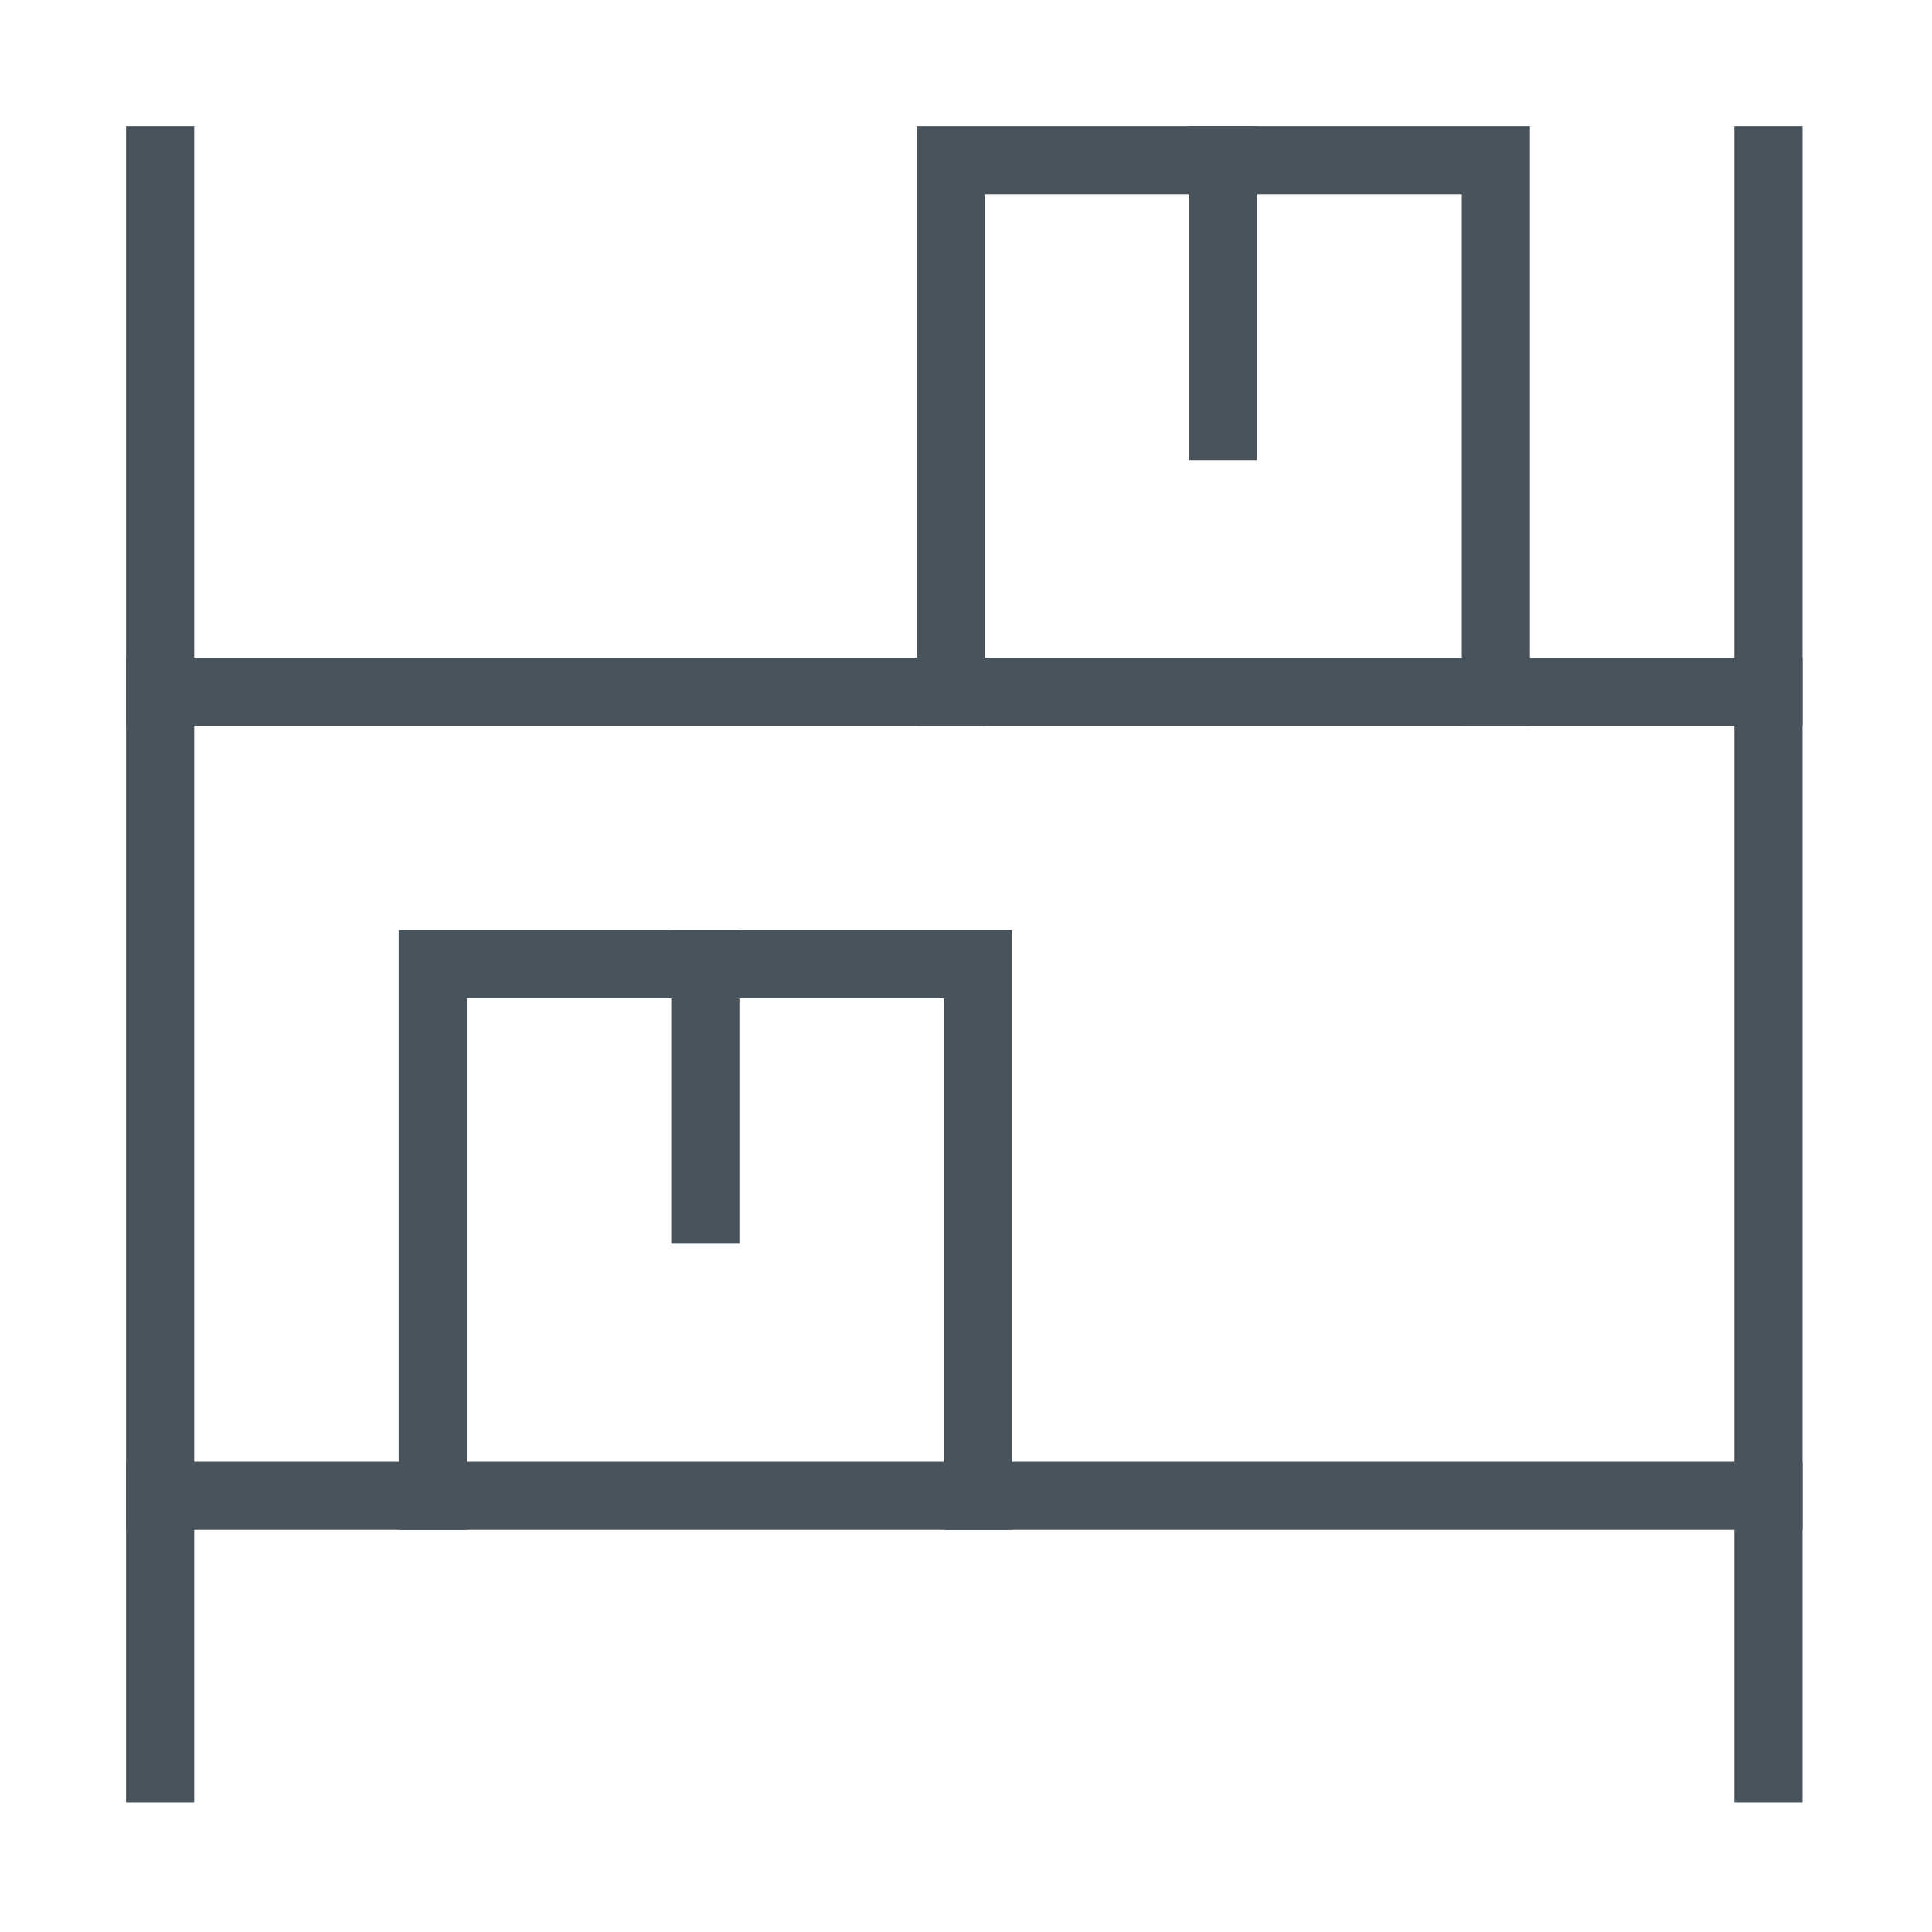
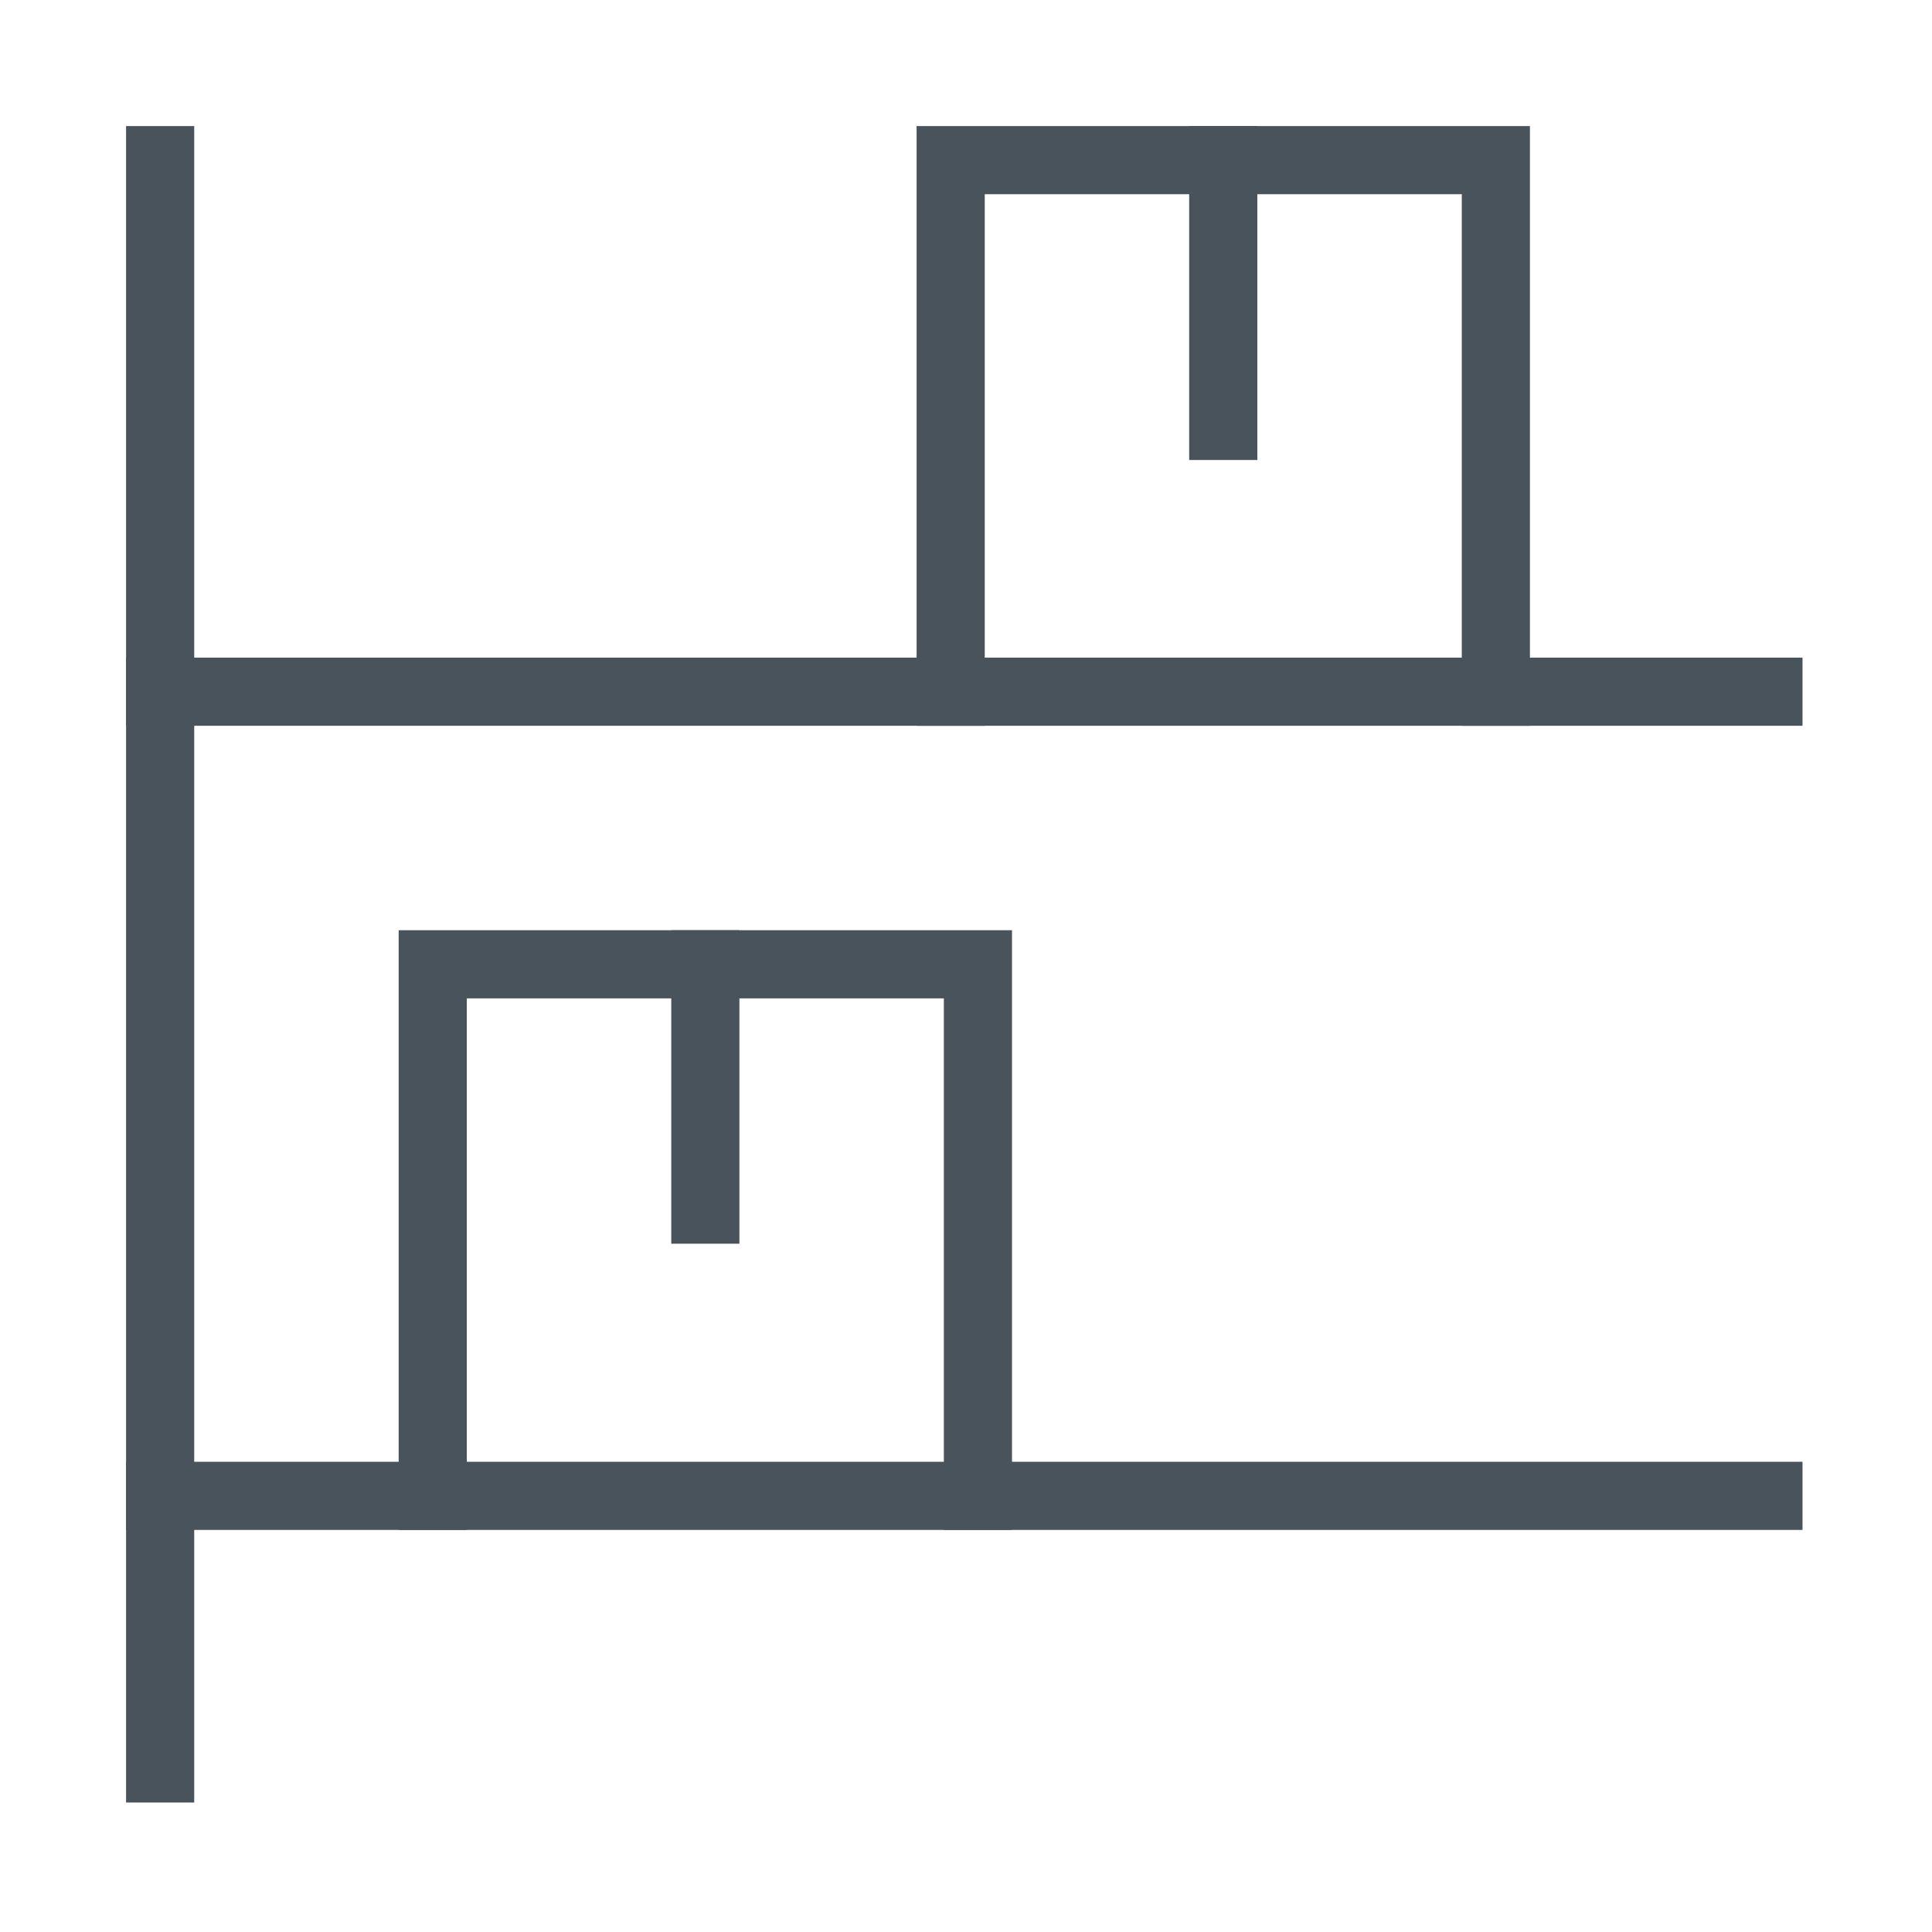
<svg xmlns="http://www.w3.org/2000/svg" id="Ebene_1" data-name="Ebene 1" version="1.1" viewBox="0 0 56.7 56.7">
  <defs>
    <style>
      .cls-1 {
        fill: none;
        stroke: #48535c;
        stroke-linecap: square;
        stroke-miterlimit: 10;
        stroke-width: 2px;
      }
    </style>
  </defs>
  <g id="Shelf">
    <line class="cls-1" x1="4.7" y1="4.7" x2="4.7" y2="51.9" />
-     <line class="cls-1" x1="51.9" y1="4.7" x2="51.9" y2="51.9" />
    <line class="cls-1" x1="4.7" y1="43.9" x2="51.9" y2="43.9" />
    <line class="cls-1" x1="4.7" y1="20.3" x2="51.9" y2="20.3" />
    <polyline class="cls-1" points="12.7 43.9 12.7 28.3 20.7 28.3 20.7 35.5" />
    <polyline class="cls-1" points="20.7 28.3 28.7 28.3 28.7 43.9" />
    <polyline class="cls-1" points="27.9 20.3 27.9 4.7 35.9 4.7 35.9 12.5" />
    <polyline class="cls-1" points="35.9 4.7 43.9 4.7 43.9 20.3" />
  </g>
</svg>